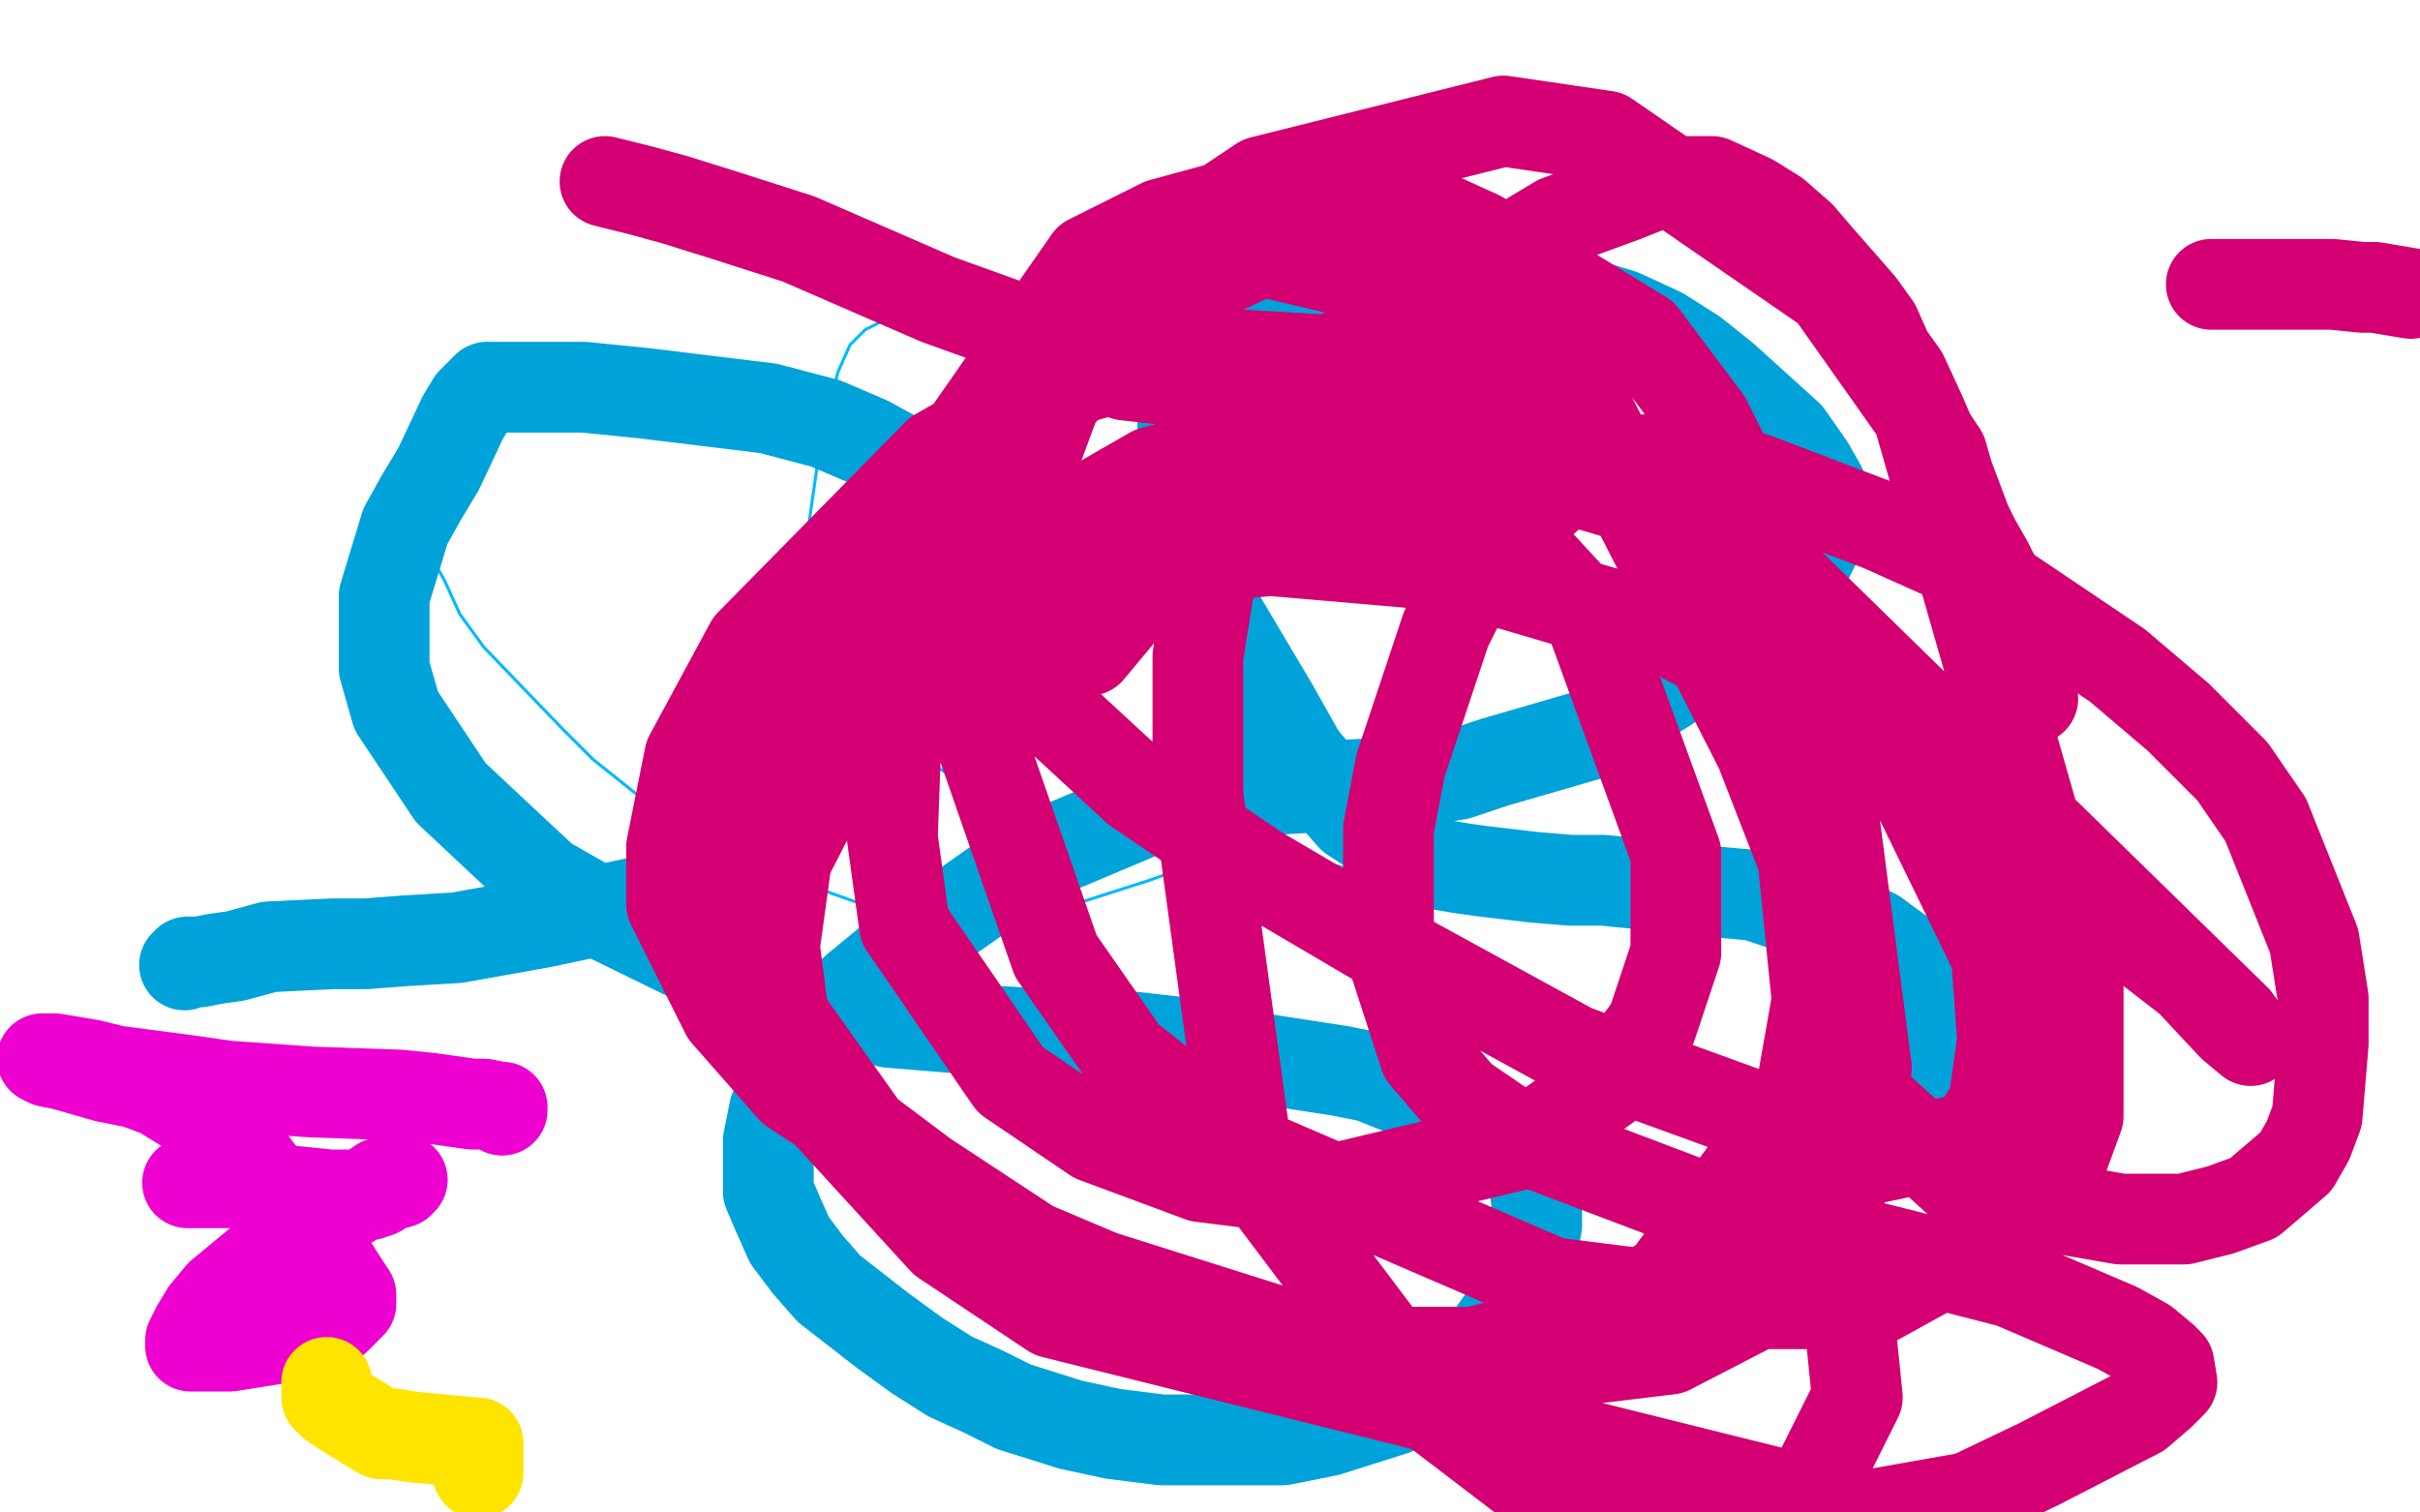
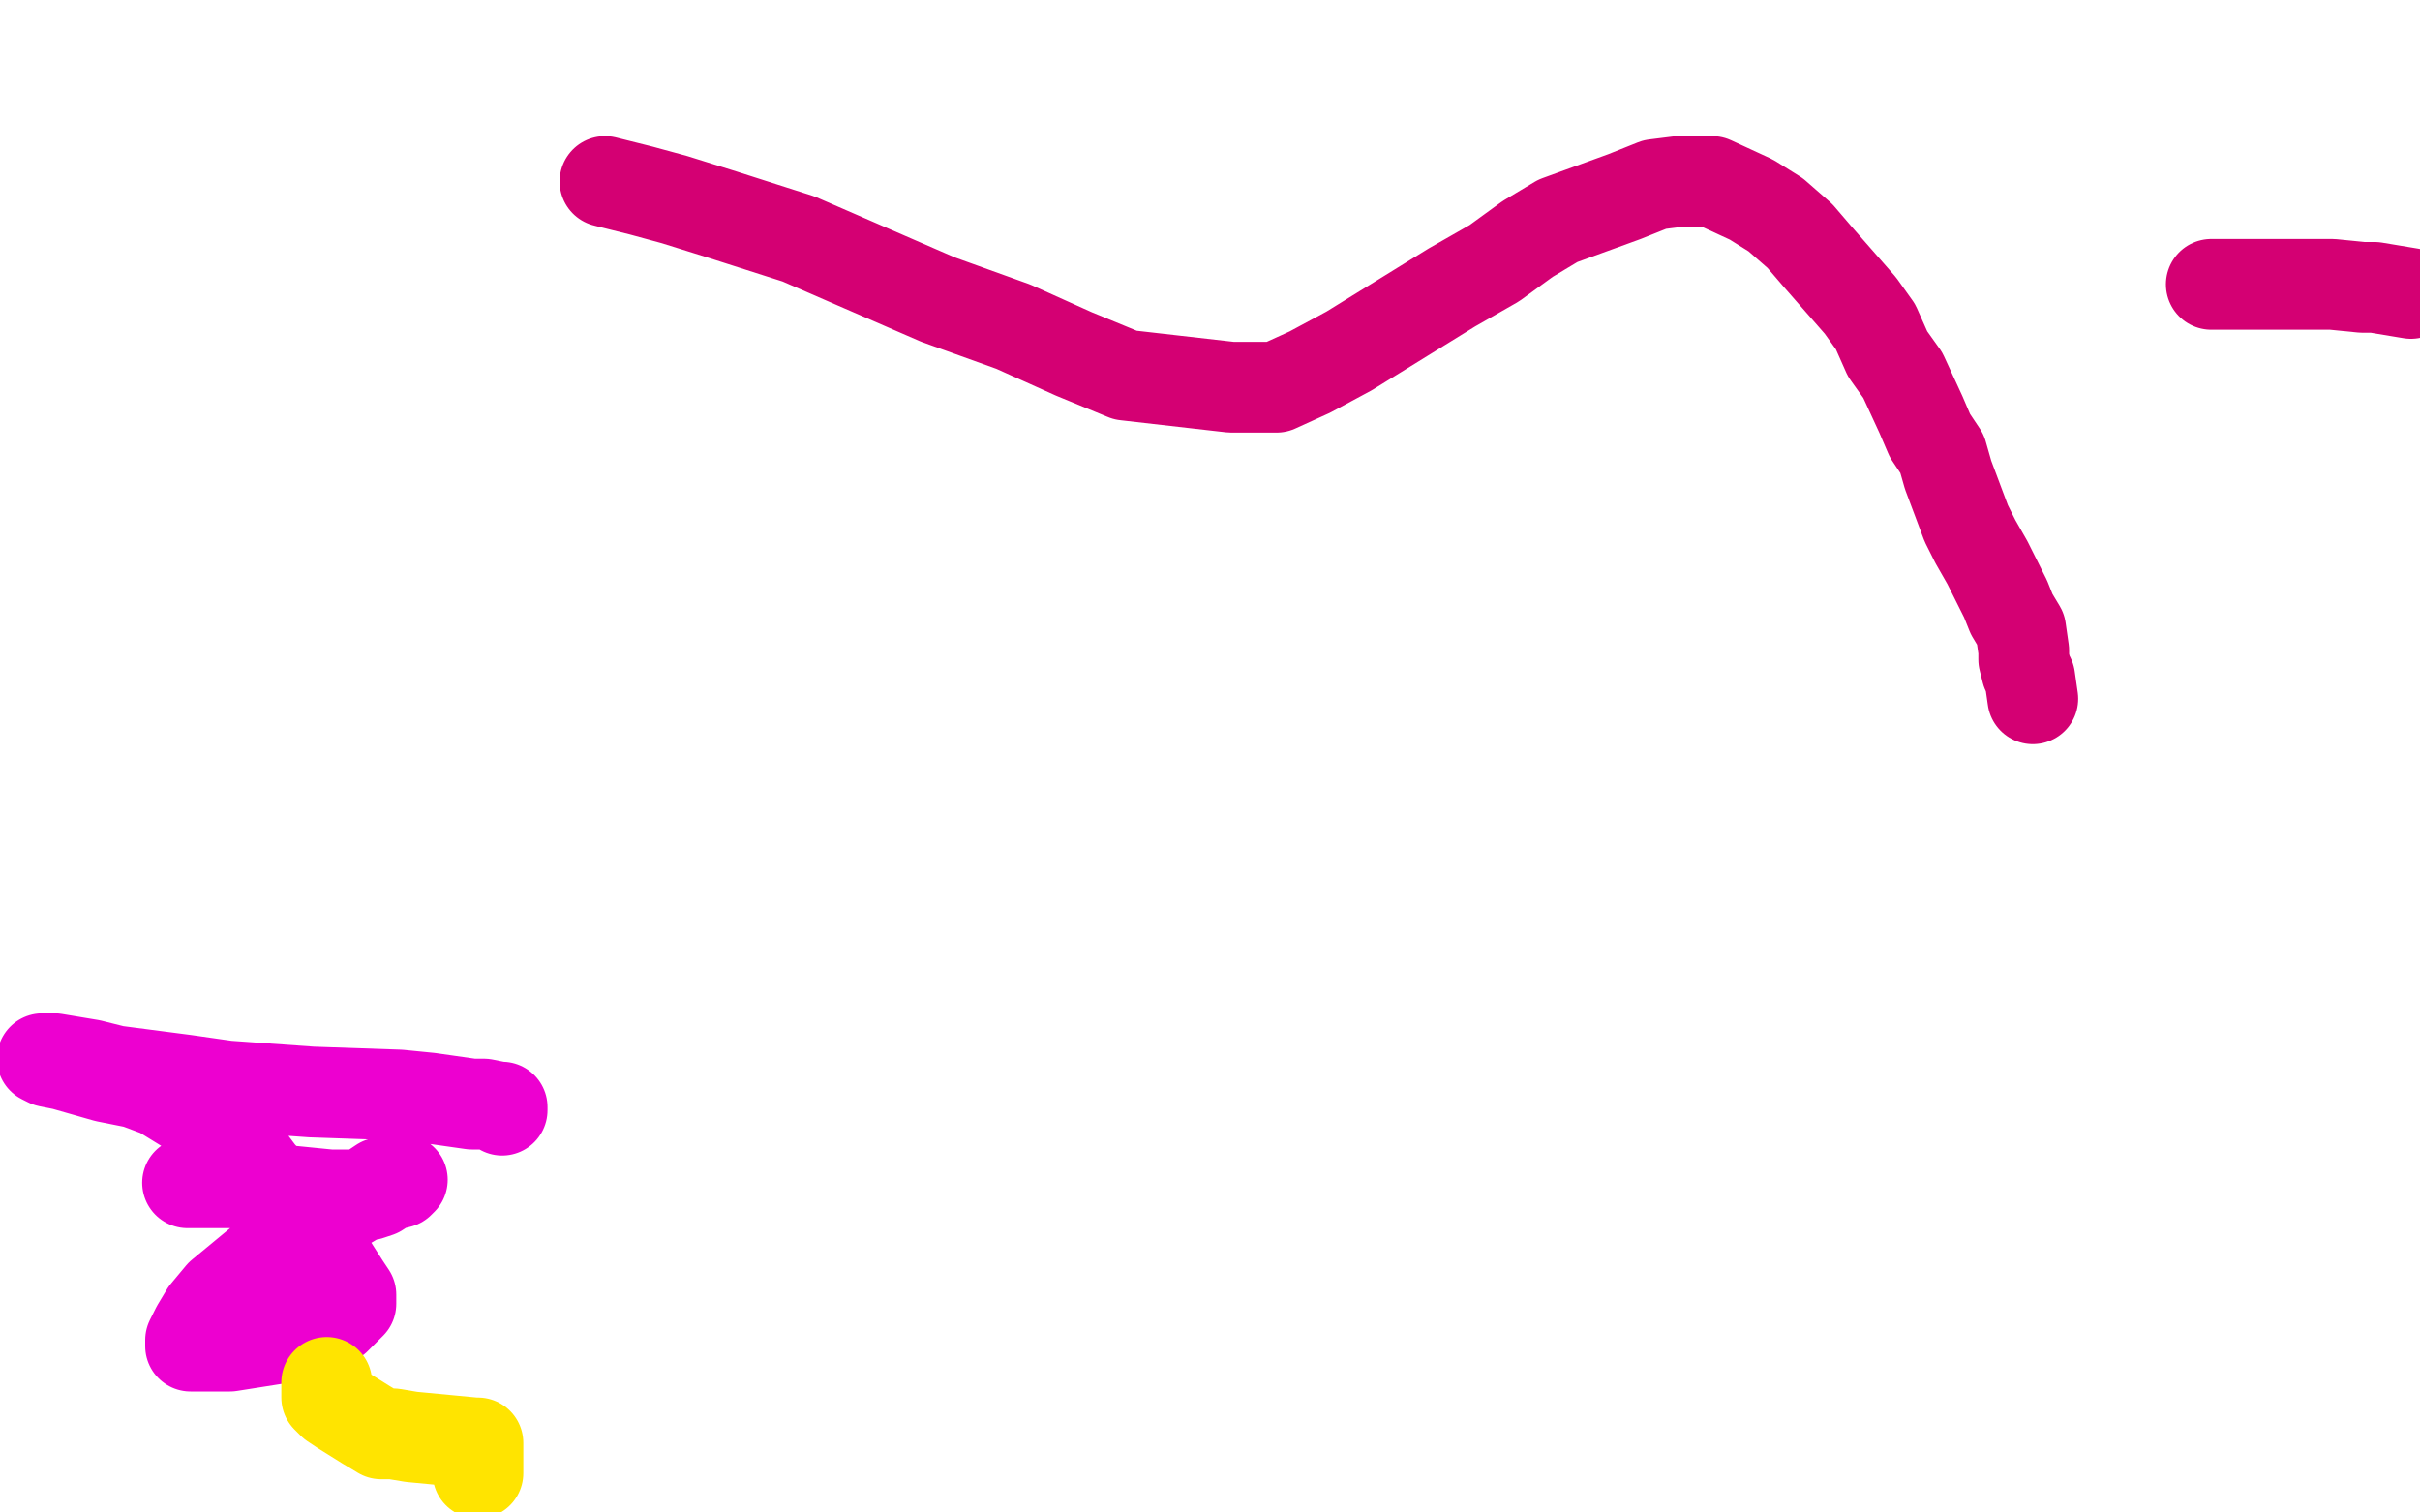
<svg xmlns="http://www.w3.org/2000/svg" width="800" height="500" version="1.1" style="stroke-antialiasing: false">
  <desc>This SVG has been created on https://colorillo.com/</desc>
  <rect x="0" y="0" width="800" height="500" style="fill: rgb(255,255,255); stroke-width:0" />
-   <polyline points="138,169 138,171 138,171 139,175 139,175 142,183 142,183 147,192 147,192 152,203 152,203 160,214 160,214 186,241 186,241 196,251 196,251 211,263 211,263 235,277 235,277 258,288 258,288 274,295 274,295 288,300 288,300 325,303 325,303 338,303 338,303 355,299 355,299 380,291 380,291 405,282 405,282 424,272 424,272 469,248 469,248 476,240 476,240 483,230 483,230 487,221 487,221 489,210 489,210 490,199 490,199 487,178 487,178 482,169 482,169 470,160 470,160 449,148 449,148 426,135 426,135 392,123 392,123 338,108 338,108 323,106 323,106 311,104 311,104 303,104 303,104 296,104 296,104 286,109 286,109 281,114 281,114 277,123 277,123 271,148 271,148 269,162 269,162 267,176 267,176 267,188 267,188 267,201 267,201 270,215 270,215 294,243 294,243 312,255 312,255 331,265 331,265 352,271 352,271 376,275 376,275 410,280 410,280 424,283 424,283 437,285 437,285 449,288 449,288 458,291 458,291 468,300 468,300 471,307 471,307 474,316 474,316 474,326 474,326 474,338 474,338 471,364 471,364 466,375 466,375 460,382 460,382 454,382 454,382 448,382 448,382 437,382 437,382 432,382 432,382 430,382 430,382 427,382 427,382 423,382 423,382" style="fill: none; stroke: #00baff; stroke-width: 1; stroke-linejoin: round; stroke-linecap: round; stroke-antialiasing: false; stroke-antialias: 0; opacity: 1.0" />
-   <polyline points="61,319 62,318 62,318 66,318 66,318 71,317 71,317 78,316 78,316 89,313 89,313 110,312 110,312 121,312 121,312 134,311 134,311 151,310 151,310 179,305 179,305 198,301 198,301 217,297 217,297 242,285 242,285 254,277 254,277 265,267 265,267 275,260 275,260 284,252 284,252 298,232 298,232 303,222 303,222 307,213 307,213 310,203 310,203 313,187 313,187 313,181 313,181 313,177 313,177 311,171 311,171 308,165 308,165 298,152 298,152 287,146 287,146 273,140 273,140 254,135 254,135 213,130 213,130 193,128 193,128 181,128 181,128 170,128 170,128 161,128 161,128 158,131 158,131 156,133 156,133 153,138 153,138 145,155 145,155 139,165 139,165 134,174 134,174 127,197 127,197 127,209 127,209 127,221 127,221 131,235 131,235 149,262 149,262 165,277 165,277 180,291 180,291 201,303 201,303 248,326 248,326 270,332 270,332 294,338 294,338 331,341 331,341 348,342 348,342 367,342 367,342 394,345 394,345 405,348 405,348 417,350 417,350 443,354 443,354 453,356 453,356 463,360 463,360 482,365 482,365 489,368 489,368 496,373 496,373 499,377 499,377 505,386 505,386 507,391 507,391 508,397 508,397 508,405 508,405 505,421 505,421 502,429 502,429 487,450 469,462 461,466 439,473 424,476 398,476 384,476 368,474 354,471 335,465 325,460 314,455 303,448 292,440 274,426 267,418 261,410 257,401 254,394 254,377 256,367 260,359 265,349 283,327 300,313 324,296 341,284 379,268 395,265 408,262 421,261 438,260 470,258 482,256 494,252 525,243 538,235 551,227 565,217 588,198 596,188 600,180 602,168 602,161 598,154 591,144 570,125 560,117 549,110 536,104 506,95 494,95 481,95 449,102 439,105 429,110 420,114 407,121 401,124 398,126 396,128 393,132 392,135 391,139 391,144 390,157 390,165 395,188 402,202 421,234 430,250 440,262 447,270 464,281 472,284 477,286 483,287 490,288 507,290 519,291 530,291 540,292 549,293 569,295 580,296 589,299 596,300 603,302 614,306 620,309 624,312 631,317 635,319 637,321 638,323 639,326 639,328 639,331 639,335 637,345 636,352 634,359 633,365 630,373 630,376 629,377" style="fill: none; stroke: #00a3d9; stroke-width: 30; stroke-linejoin: round; stroke-linecap: round; stroke-antialiasing: false; stroke-antialias: 0; opacity: 1.0" />
  <polyline points="62,391 64,391 64,391 68,391 68,391 74,391 74,391 81,391 81,391 89,393 89,393 109,395 109,395 115,395 115,395 119,395 119,395 122,395 122,395 125,394 125,394 128,392 128,392 132,391 132,391 133,390 133,390 126,391 120,395 110,401 96,409 73,428 68,434 65,439 64,441 63,443 63,445 65,445 68,445 76,445 95,442 103,440 108,438 111,436 115,432 116,431 116,429 116,428 114,425 107,414 102,405 86,388 80,380 73,375 66,369 53,361 45,358 35,356 28,354 21,352 16,351 14,350 15,350 18,350 24,351 30,352 38,354 61,357 75,359 89,360 103,361 132,362 142,363 149,364 156,365 160,365 165,366 166,366 166,367" style="fill: none; stroke: #ed00d0; stroke-width: 30; stroke-linejoin: round; stroke-linecap: round; stroke-antialiasing: false; stroke-antialias: 0; opacity: 1.0" />
  <polyline points="108,457 108,458 108,458 108,459 108,459 108,460 108,460 108,461 108,461 108,462 108,462 110,464 110,464 113,466 113,466 121,471 121,471 126,474 126,474 130,474 130,474 136,475 136,475 157,477 158,477 158,478 158,479 158,480 158,481 158,482 158,483 158,484 158,485 158,486 158,487" style="fill: none; stroke: #ffe400; stroke-width: 30; stroke-linejoin: round; stroke-linecap: round; stroke-antialiasing: false; stroke-antialias: 0; opacity: 1.0" />
  <polyline points="200,60 204,61 204,61 212,63 212,63 223,66 223,66 239,71 239,71 264,79 264,79 310,99 310,99 335,108 335,108 355,117 355,117 372,124 372,124 407,128 407,128 422,128 422,128 433,123 433,123 446,116 446,116 480,95 480,95 494,87 494,87 505,79 505,79 515,73 515,73 537,65 537,65 547,61 547,61 555,60 555,60 560,60 560,60 566,60 566,60 579,66 579,66 587,71 587,71 595,78 595,78 601,85 601,85 615,101 615,101 620,108 620,108 624,117 624,117 629,124 629,124 635,137 635,137 638,144 638,144 642,150 642,150 644,157 644,157 650,173 650,173 653,179 653,179 657,186 657,186 663,198 663,198 665,203 665,203 668,208 668,208 669,215 669,215 669,218 669,218 670,222 670,222 671,224 671,224 672,231 672,231" style="fill: none; stroke: #d40073; stroke-width: 30; stroke-linejoin: round; stroke-linecap: round; stroke-antialiasing: false; stroke-antialias: 0; opacity: 1.0" />
-   <polyline points="603,350 647,390 647,390 661,394 661,394 678,399 678,399 701,403 701,403 710,403 710,403 722,403 722,403 734,400 734,400 745,396 745,396 759,384 759,384 763,377 763,377 766,369 766,369 768,345 768,345 768,330 768,330 765,311 765,311 749,271 749,271 738,255 738,255 720,237 720,237 700,220 700,220 651,187 651,187 622,174 622,174 580,158 580,158 561,154 561,154 548,152 548,152 536,152 536,152 515,161 515,161 502,173 502,173 488,188 488,188 478,208 478,208 463,253 463,253 459,274 459,274 459,296 459,296 459,312 459,312 471,349 471,349 483,363 483,363 502,376 502,376 560,398 560,398 598,407 598,407 630,415 630,415 665,424 665,424 700,439 700,439 709,444 709,444 715,449 715,449 717,451 717,451 718,457 718,457 714,461 714,461 707,467 707,467 674,484 674,484 651,495 651,495 617,501 617,501 348,434 348,434 312,410 312,410 269,363 269,363 257,345 257,345 253,321 253,321 251,268 251,268 259,231 259,231 360,86 384,74 406,68 426,65 467,68 489,78 543,111 564,139 585,181 601,230 617,353 610,390 599,413 581,431 552,446 486,454 442,450 393,434 341,412 262,360 240,335 222,299 222,280 228,250 248,213 310,150 350,127 388,116 472,121 516,142 555,175 580,216 595,257 601,329 595,363 551,423 525,438 487,447 444,447 349,417 314,395 286,374 259,336 256,313 260,284 279,247 341,179 381,156 422,145 466,143 558,170 592,202 622,238 660,316 662,344 659,365 652,376 619,383 520,347 467,318 416,288 376,261 337,225 331,214 329,207 329,203 332,198 378,186 420,182 478,187 553,209 623,246 724,324 738,339 744,344 739,337 564,166 543,154 504,137 471,127 448,125 421,130 413,138 406,154 396,217 396,263 412,380 421,396 473,465 511,494 586,502 601,488 614,462 596,284 582,248 521,128 481,98 417,83 379,101 364,115 349,132 329,186 324,217 324,244 349,316 372,349 411,380 513,424 569,431 618,431 676,399 687,369 687,322 634,137 605,96 531,45 497,40 417,60 381,84 350,116 310,182 301,215 296,249 295,277 299,306 334,357 362,376 397,389 437,394 504,378 531,359 546,339 554,315 554,282 526,205 502,179 480,164 454,160 429,160 393,179 375,197 360,215" style="fill: none; stroke: #d40073; stroke-width: 30; stroke-linejoin: round; stroke-linecap: round; stroke-antialiasing: false; stroke-antialias: 0; opacity: 1.0" />
  <polyline points="731,94 734,94 734,94 737,94 737,94 740,94 740,94 743,94 743,94 750,94 750,94 757,94 757,94 765,94 765,94 771,94 771,94 781,95 781,95 785,95 785,95 797,97 797,97" style="fill: none; stroke: #d40073; stroke-width: 30; stroke-linejoin: round; stroke-linecap: round; stroke-antialiasing: false; stroke-antialias: 0; opacity: 1.0" />
</svg>